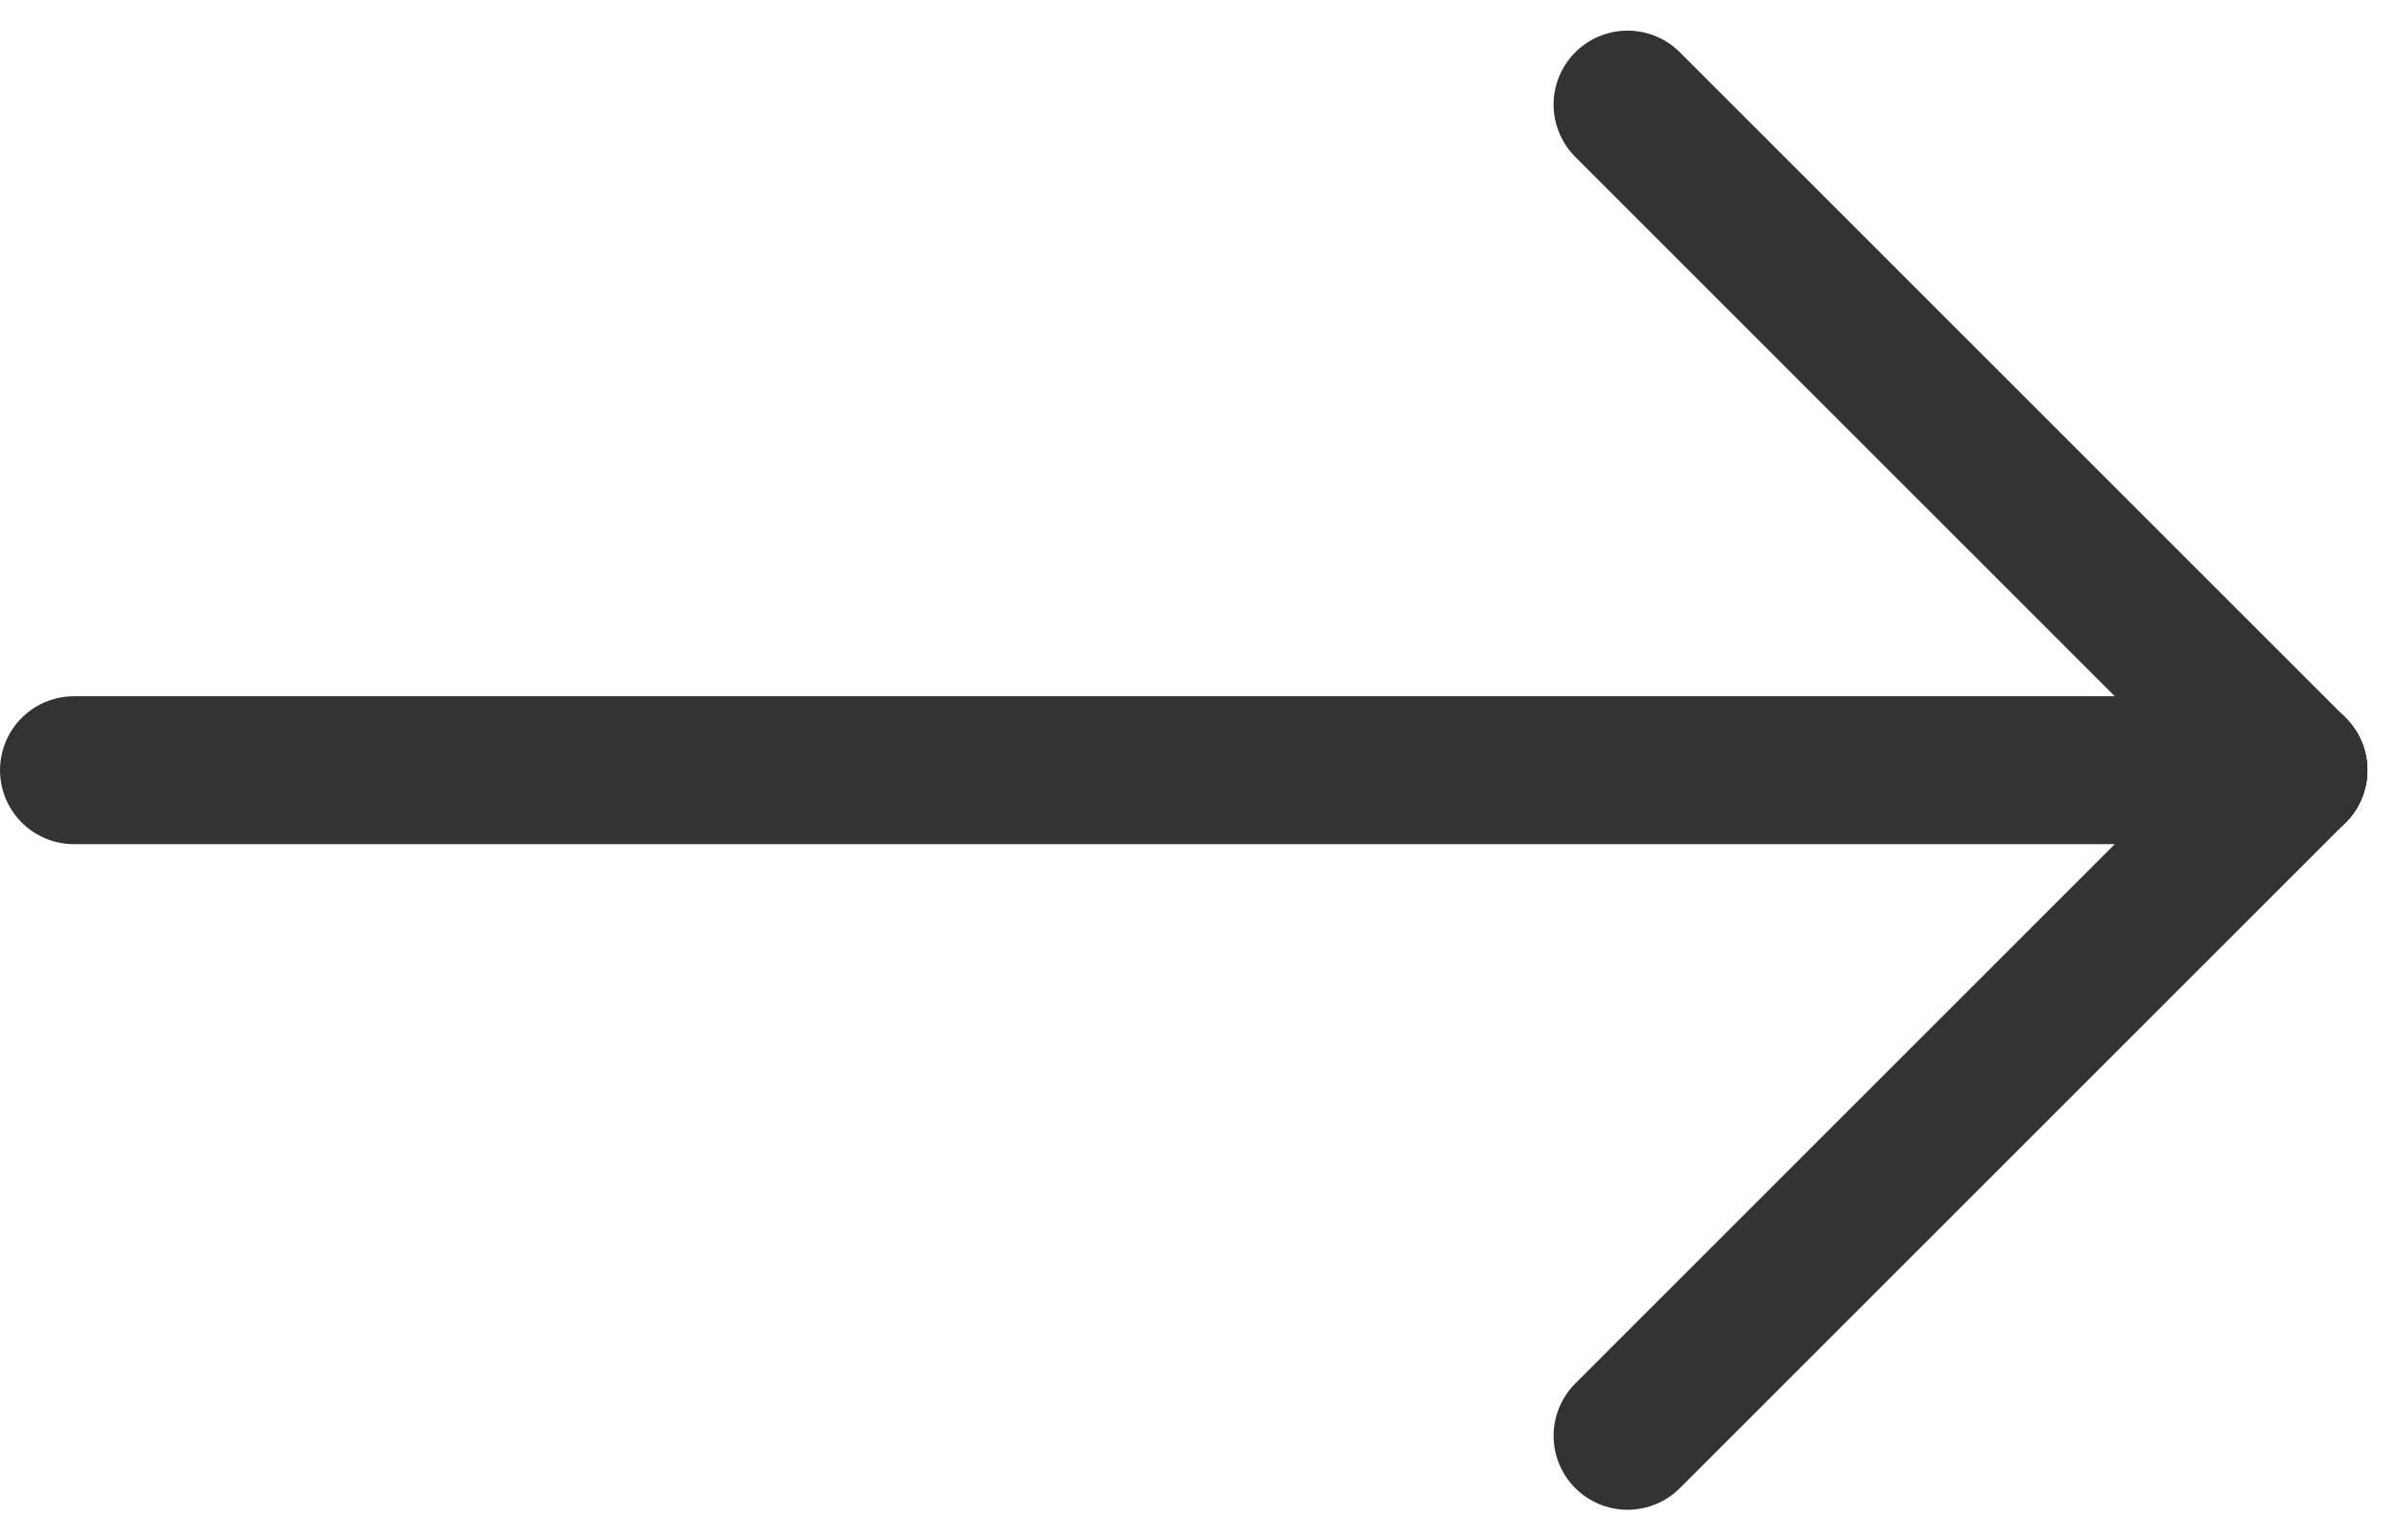
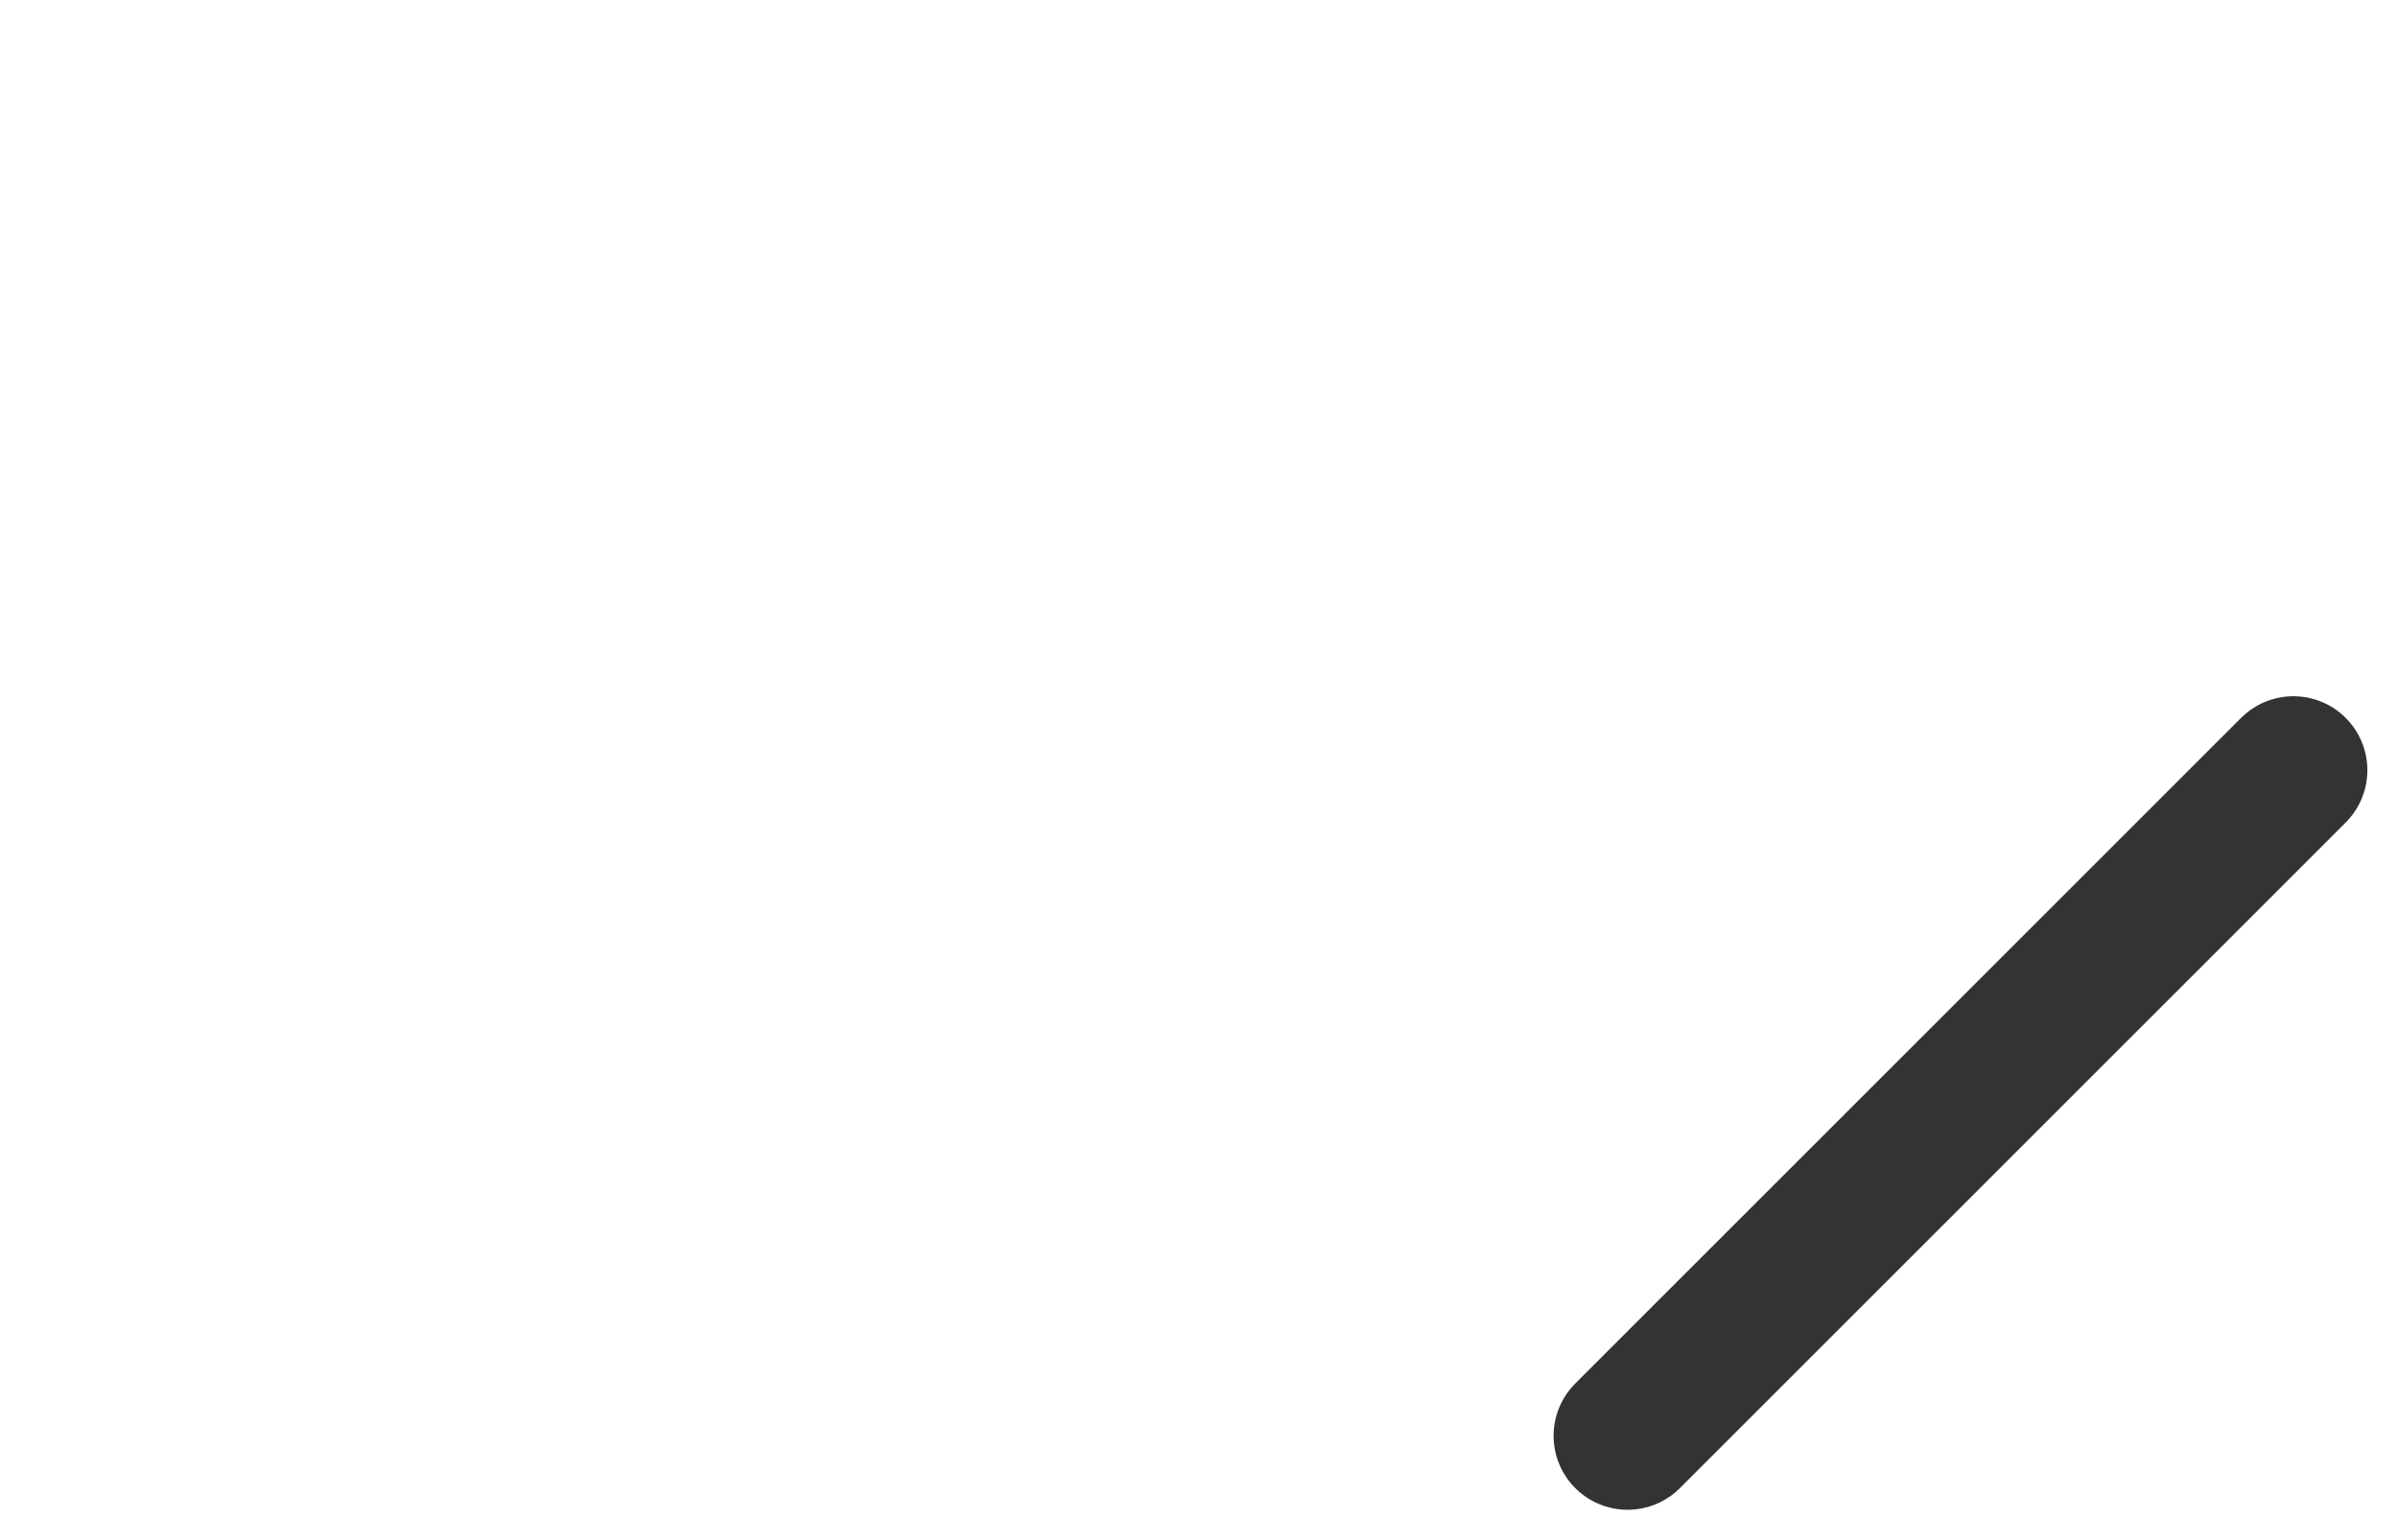
<svg xmlns="http://www.w3.org/2000/svg" width="32.414" height="20.828" viewBox="0 0 32.414 20.828">
  <g id="Symbol_1_1" data-name="Symbol 1 – 1" transform="translate(-1847.5 -1589.086)">
-     <line id="Line_2" data-name="Line 2" x2="30" transform="translate(1848.5 1599.5)" fill="none" stroke="#333" stroke-linecap="round" stroke-width="2" />
-     <line id="Line_3" data-name="Line 3" x2="9" y2="9" transform="translate(1869.5 1590.5)" fill="none" stroke="#333" stroke-linecap="round" stroke-width="2" />
    <line id="Line_4" data-name="Line 4" y1="9" x2="9" transform="translate(1869.5 1599.5)" fill="none" stroke="#333" stroke-linecap="round" stroke-width="2" />
  </g>
</svg>